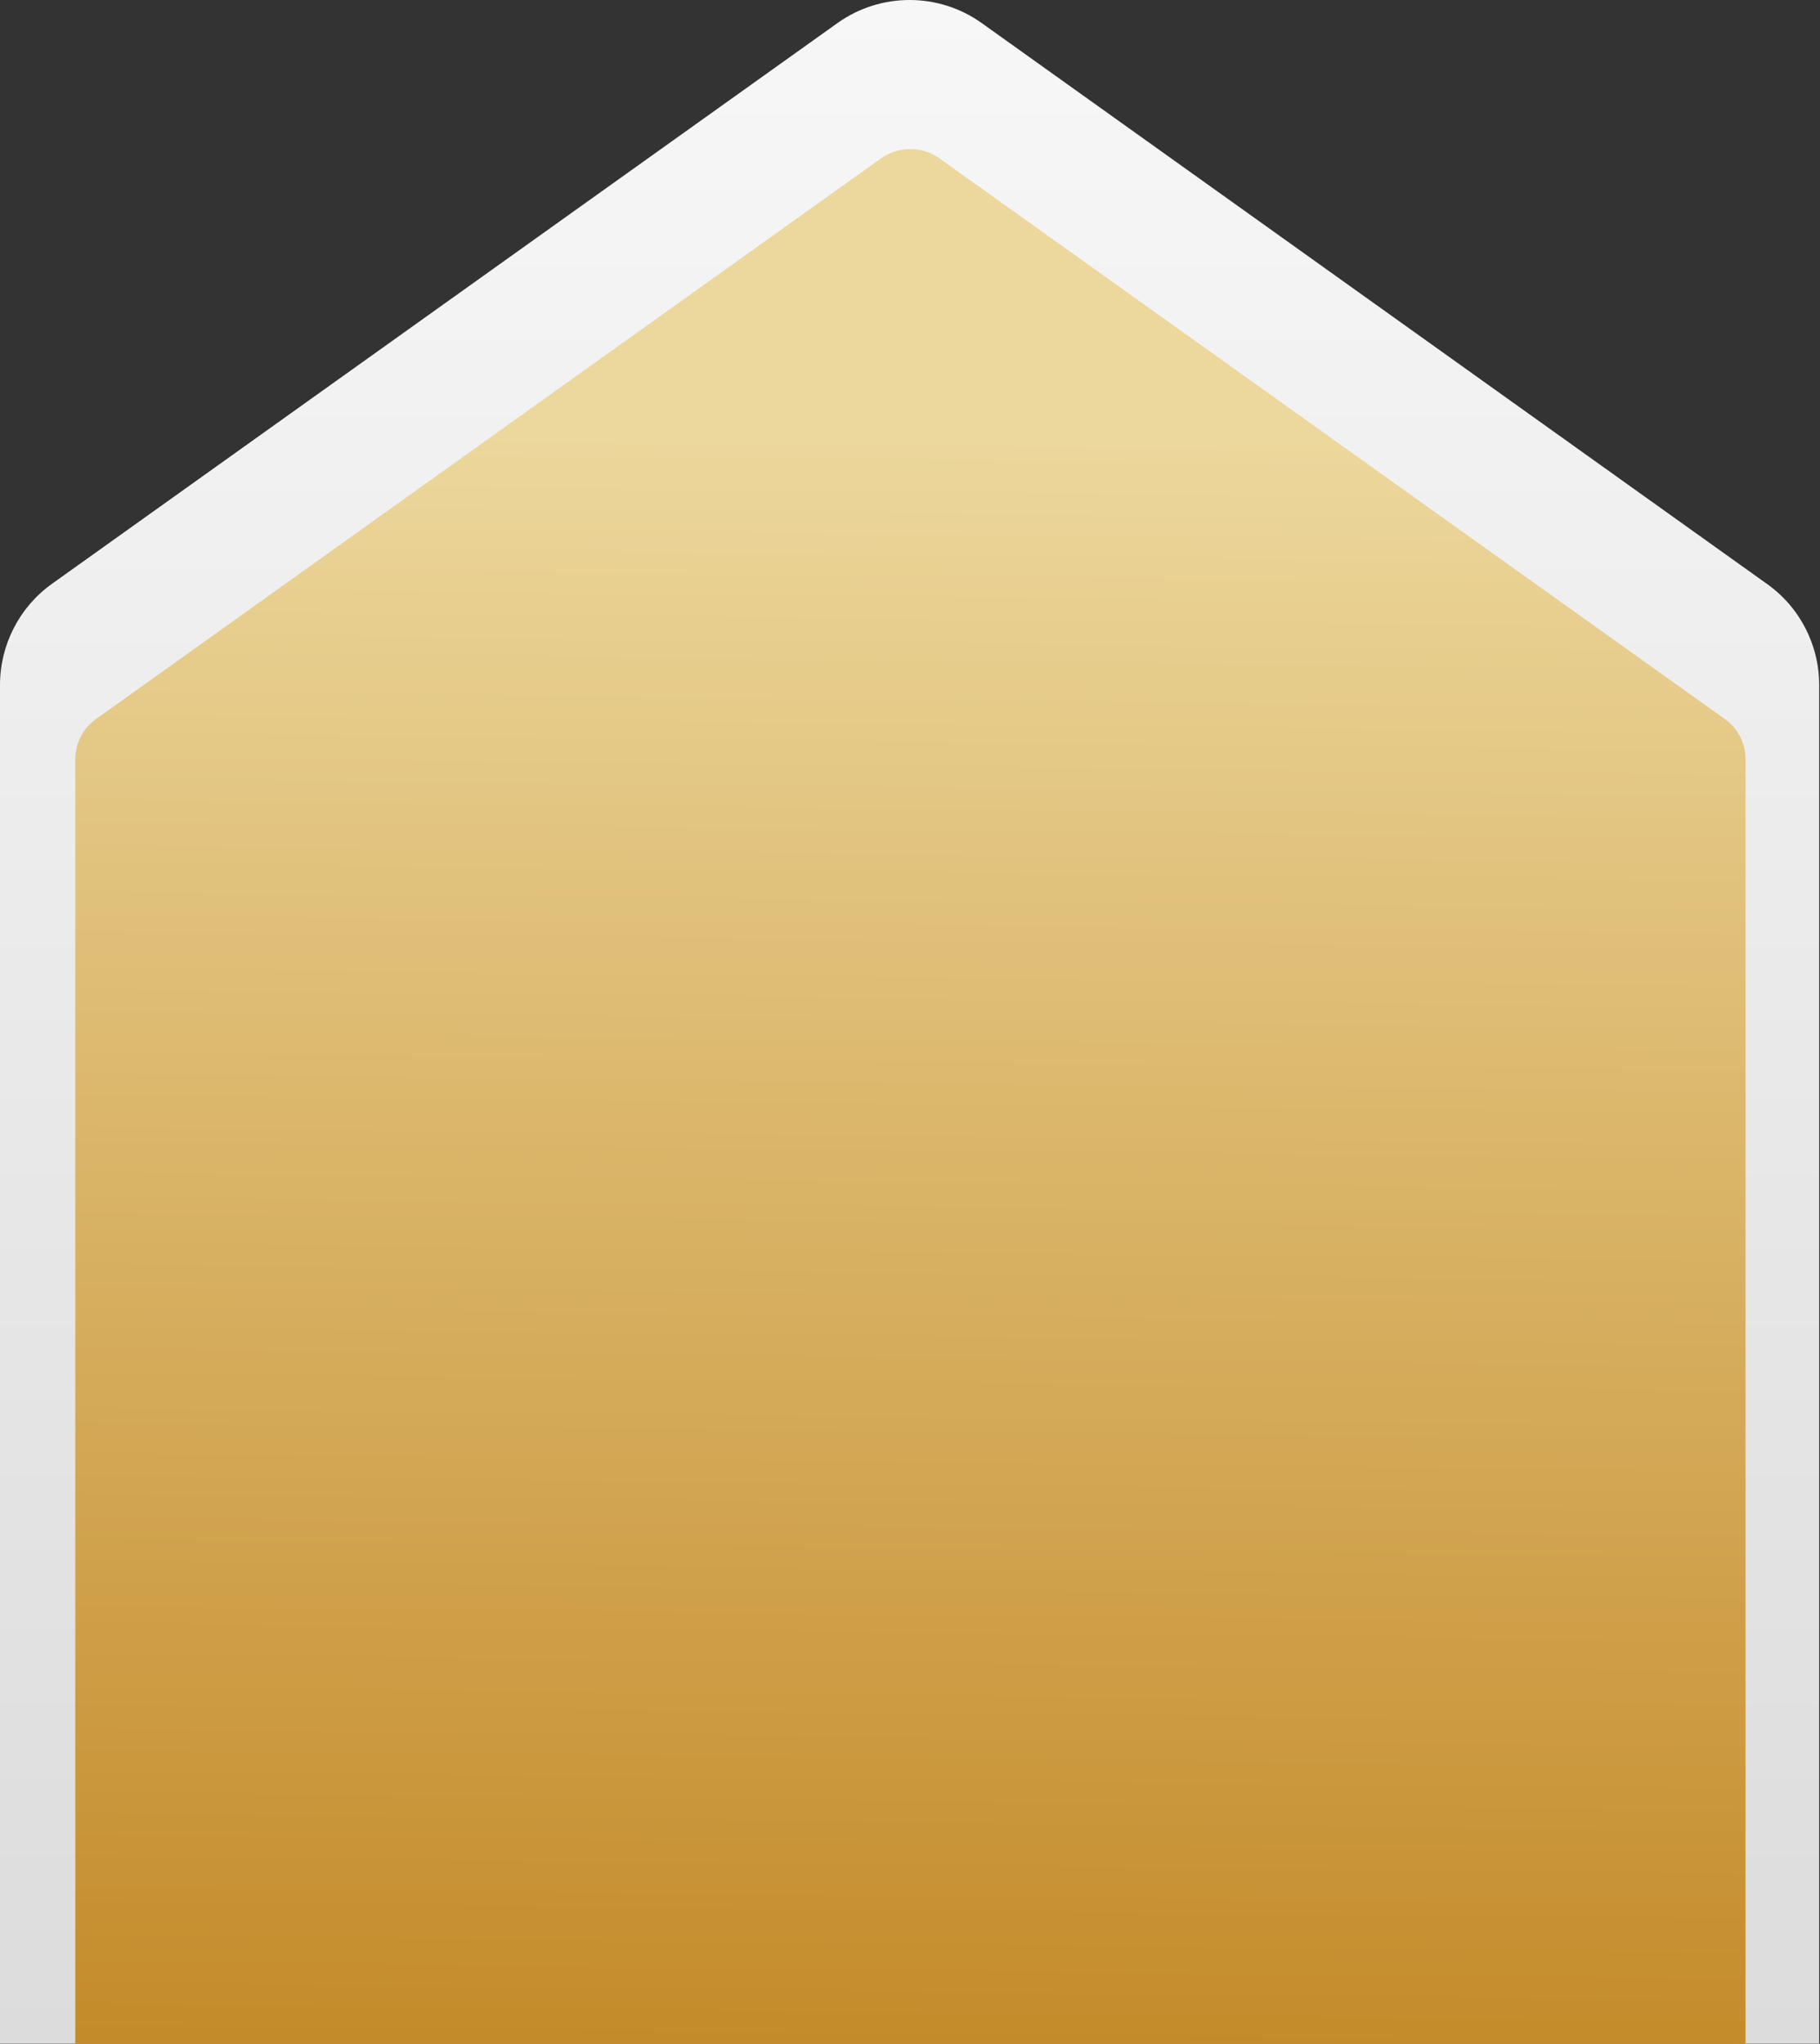
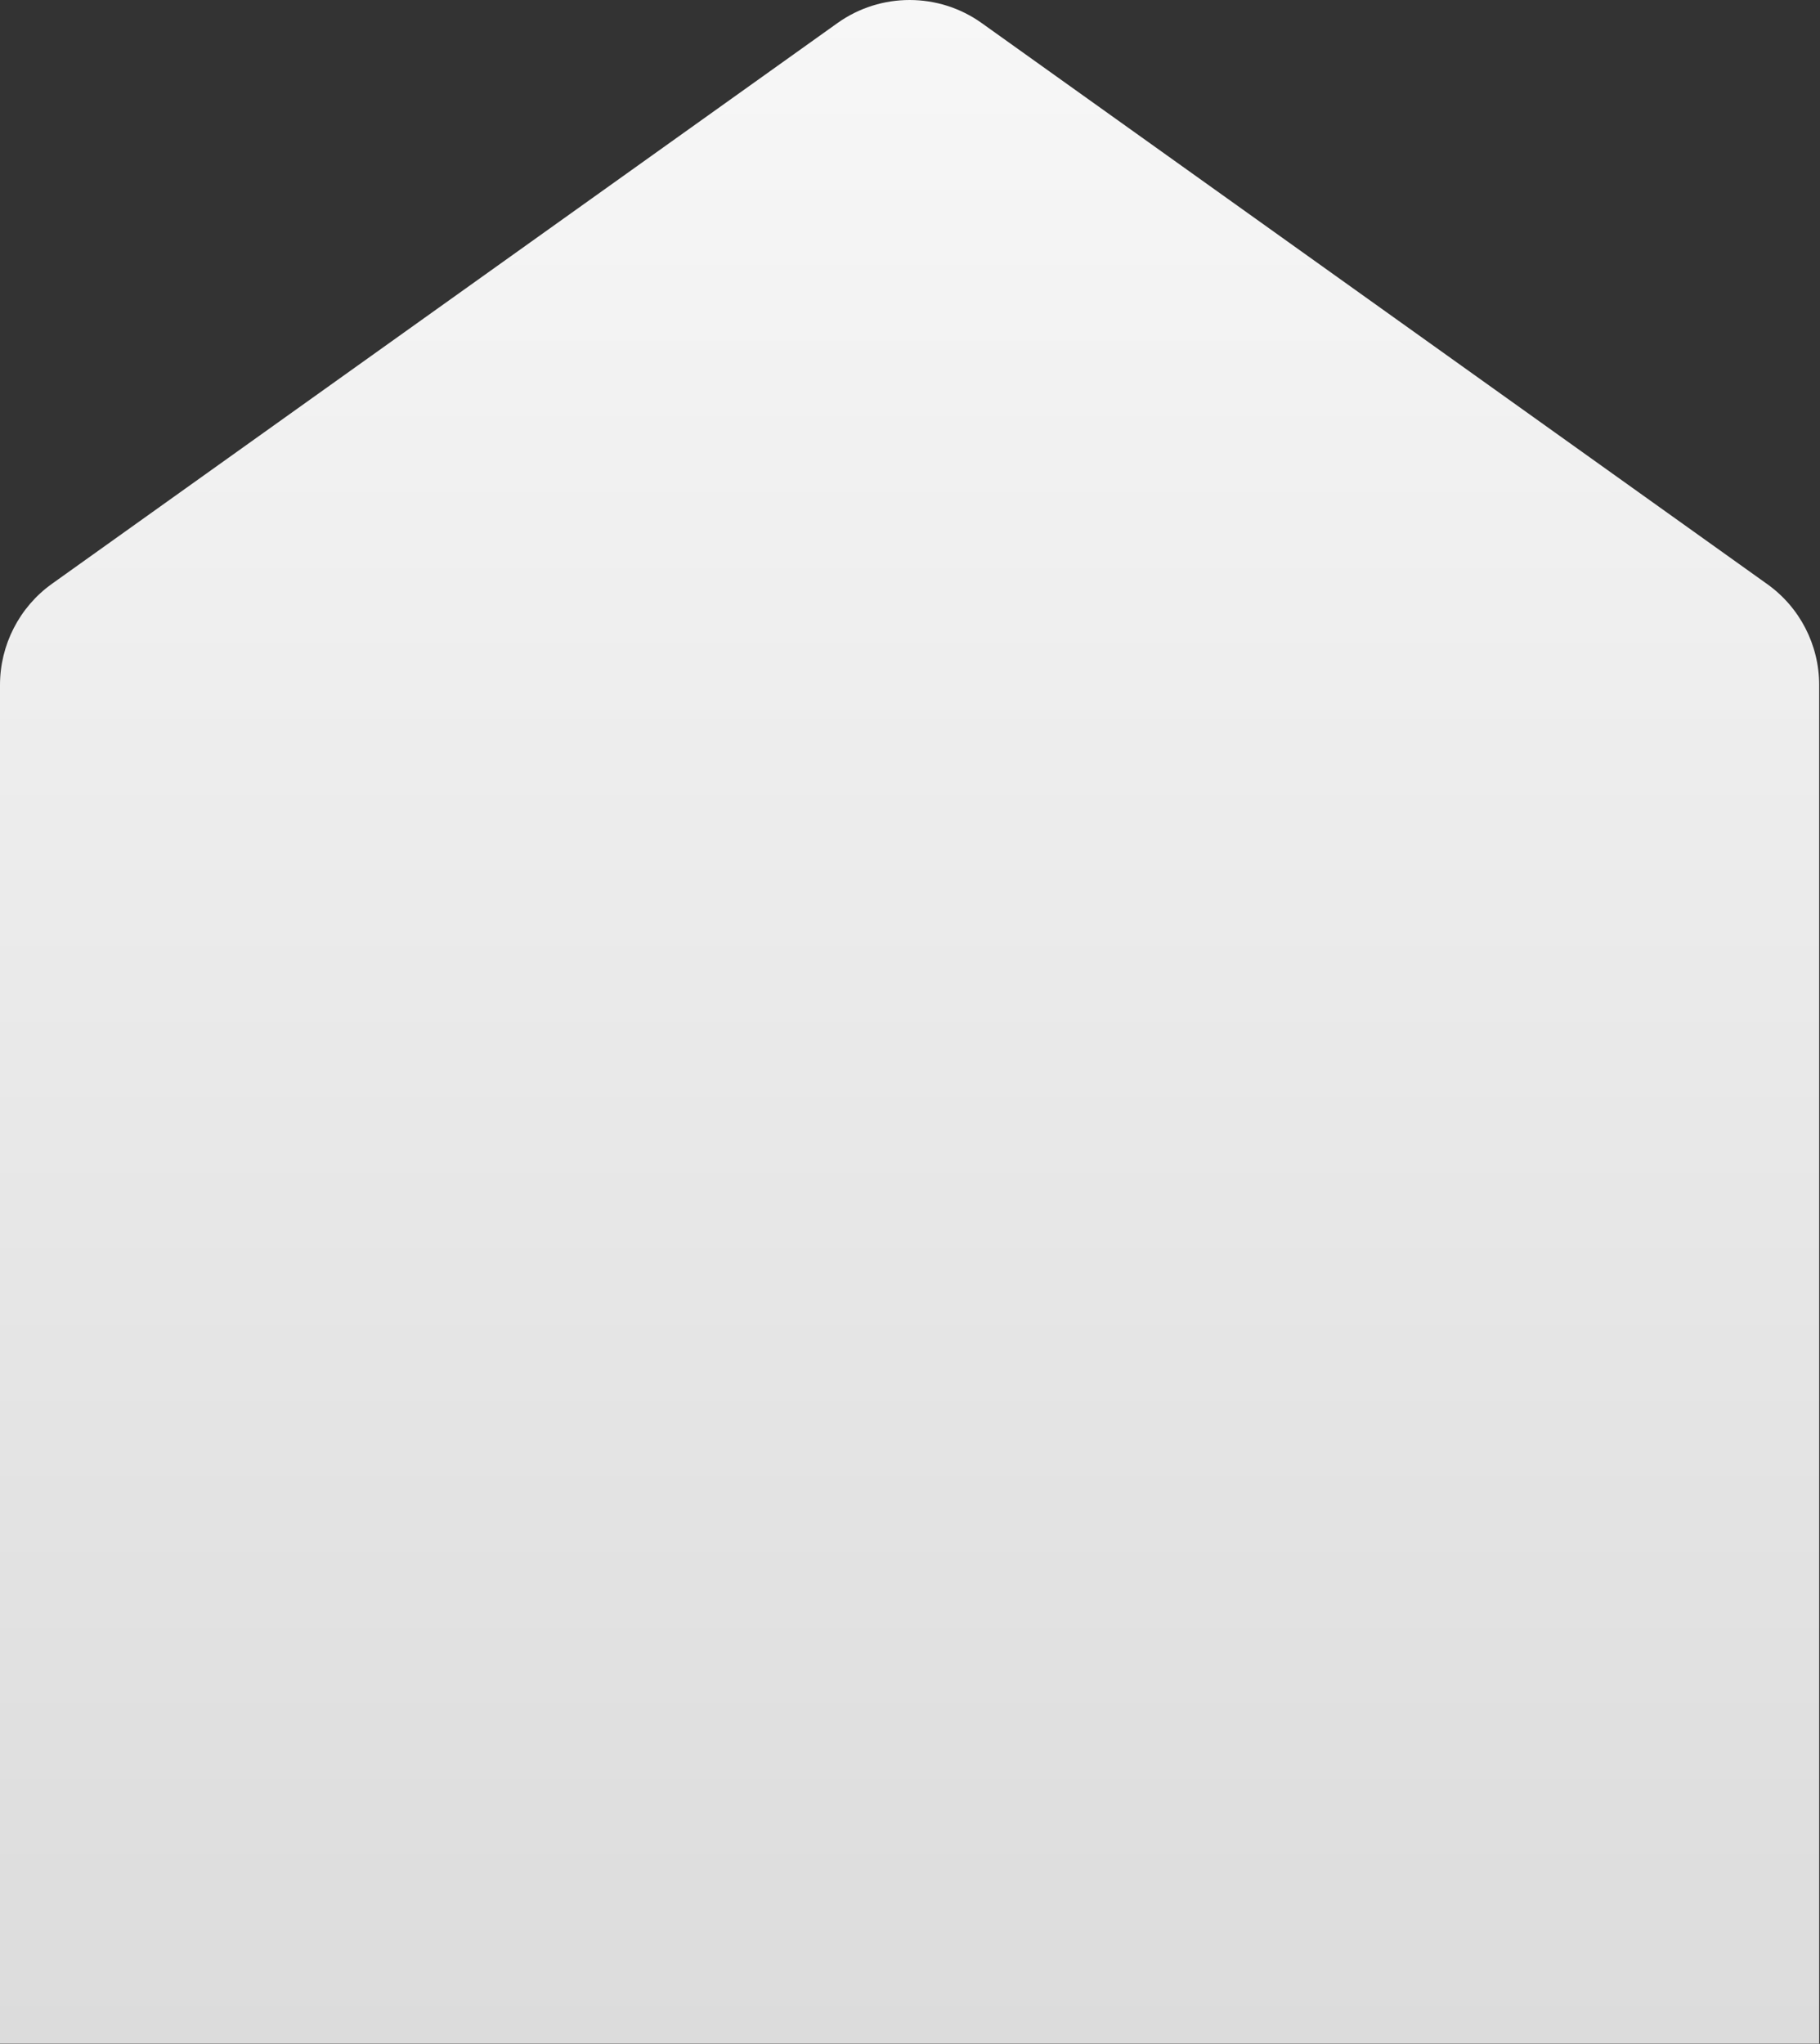
<svg xmlns="http://www.w3.org/2000/svg" width="440" height="494" viewBox="0 0 440 494" fill="none">
  <rect x="0" y="0" width="440" height="494" fill="#333333" stroke="none" />
  <path d="M427.2 141.15L237.3 5.55C226.9 -1.85 212.9 -1.85 202.5 5.55L12.5 141.15C4.7 146.75 0 155.85 0 165.55C0 175.75 0 454.75 0 493.95H439.8C439.8 481.75 439.8 185.85 439.8 165.55C439.8 155.85 435.1 146.75 427.2 141.15Z" fill="url(#paint0_linear_99_2)" />
-   <path d="M18.2 494V183.6C18.2 179.7 20 176.1 23.2 173.8L213.1 38.2C217.3 35.3 222.9 35.3 227 38.2L417 173.8C420.2 176.1 422 179.7 422 183.6V494H18.2Z" fill="url(#paint1_linear_99_2)" />
  <defs>
    <linearGradient id="paint0_linear_99_2" x1="219.9" y1="0" x2="219.9" y2="493.95" gradientUnits="userSpaceOnUse">
      <stop stop-color="#F7F7F7" />
      <stop offset="1" stop-color="#DCDCDC" />
    </linearGradient>
    <linearGradient id="paint1_linear_99_2" x1="220" y1="106" x2="215.805" y2="493.955" gradientUnits="userSpaceOnUse">
      <stop stop-color="#ECD79C" />
      <stop offset="1" stop-color="#C48B2A" />
    </linearGradient>
  </defs>
</svg>